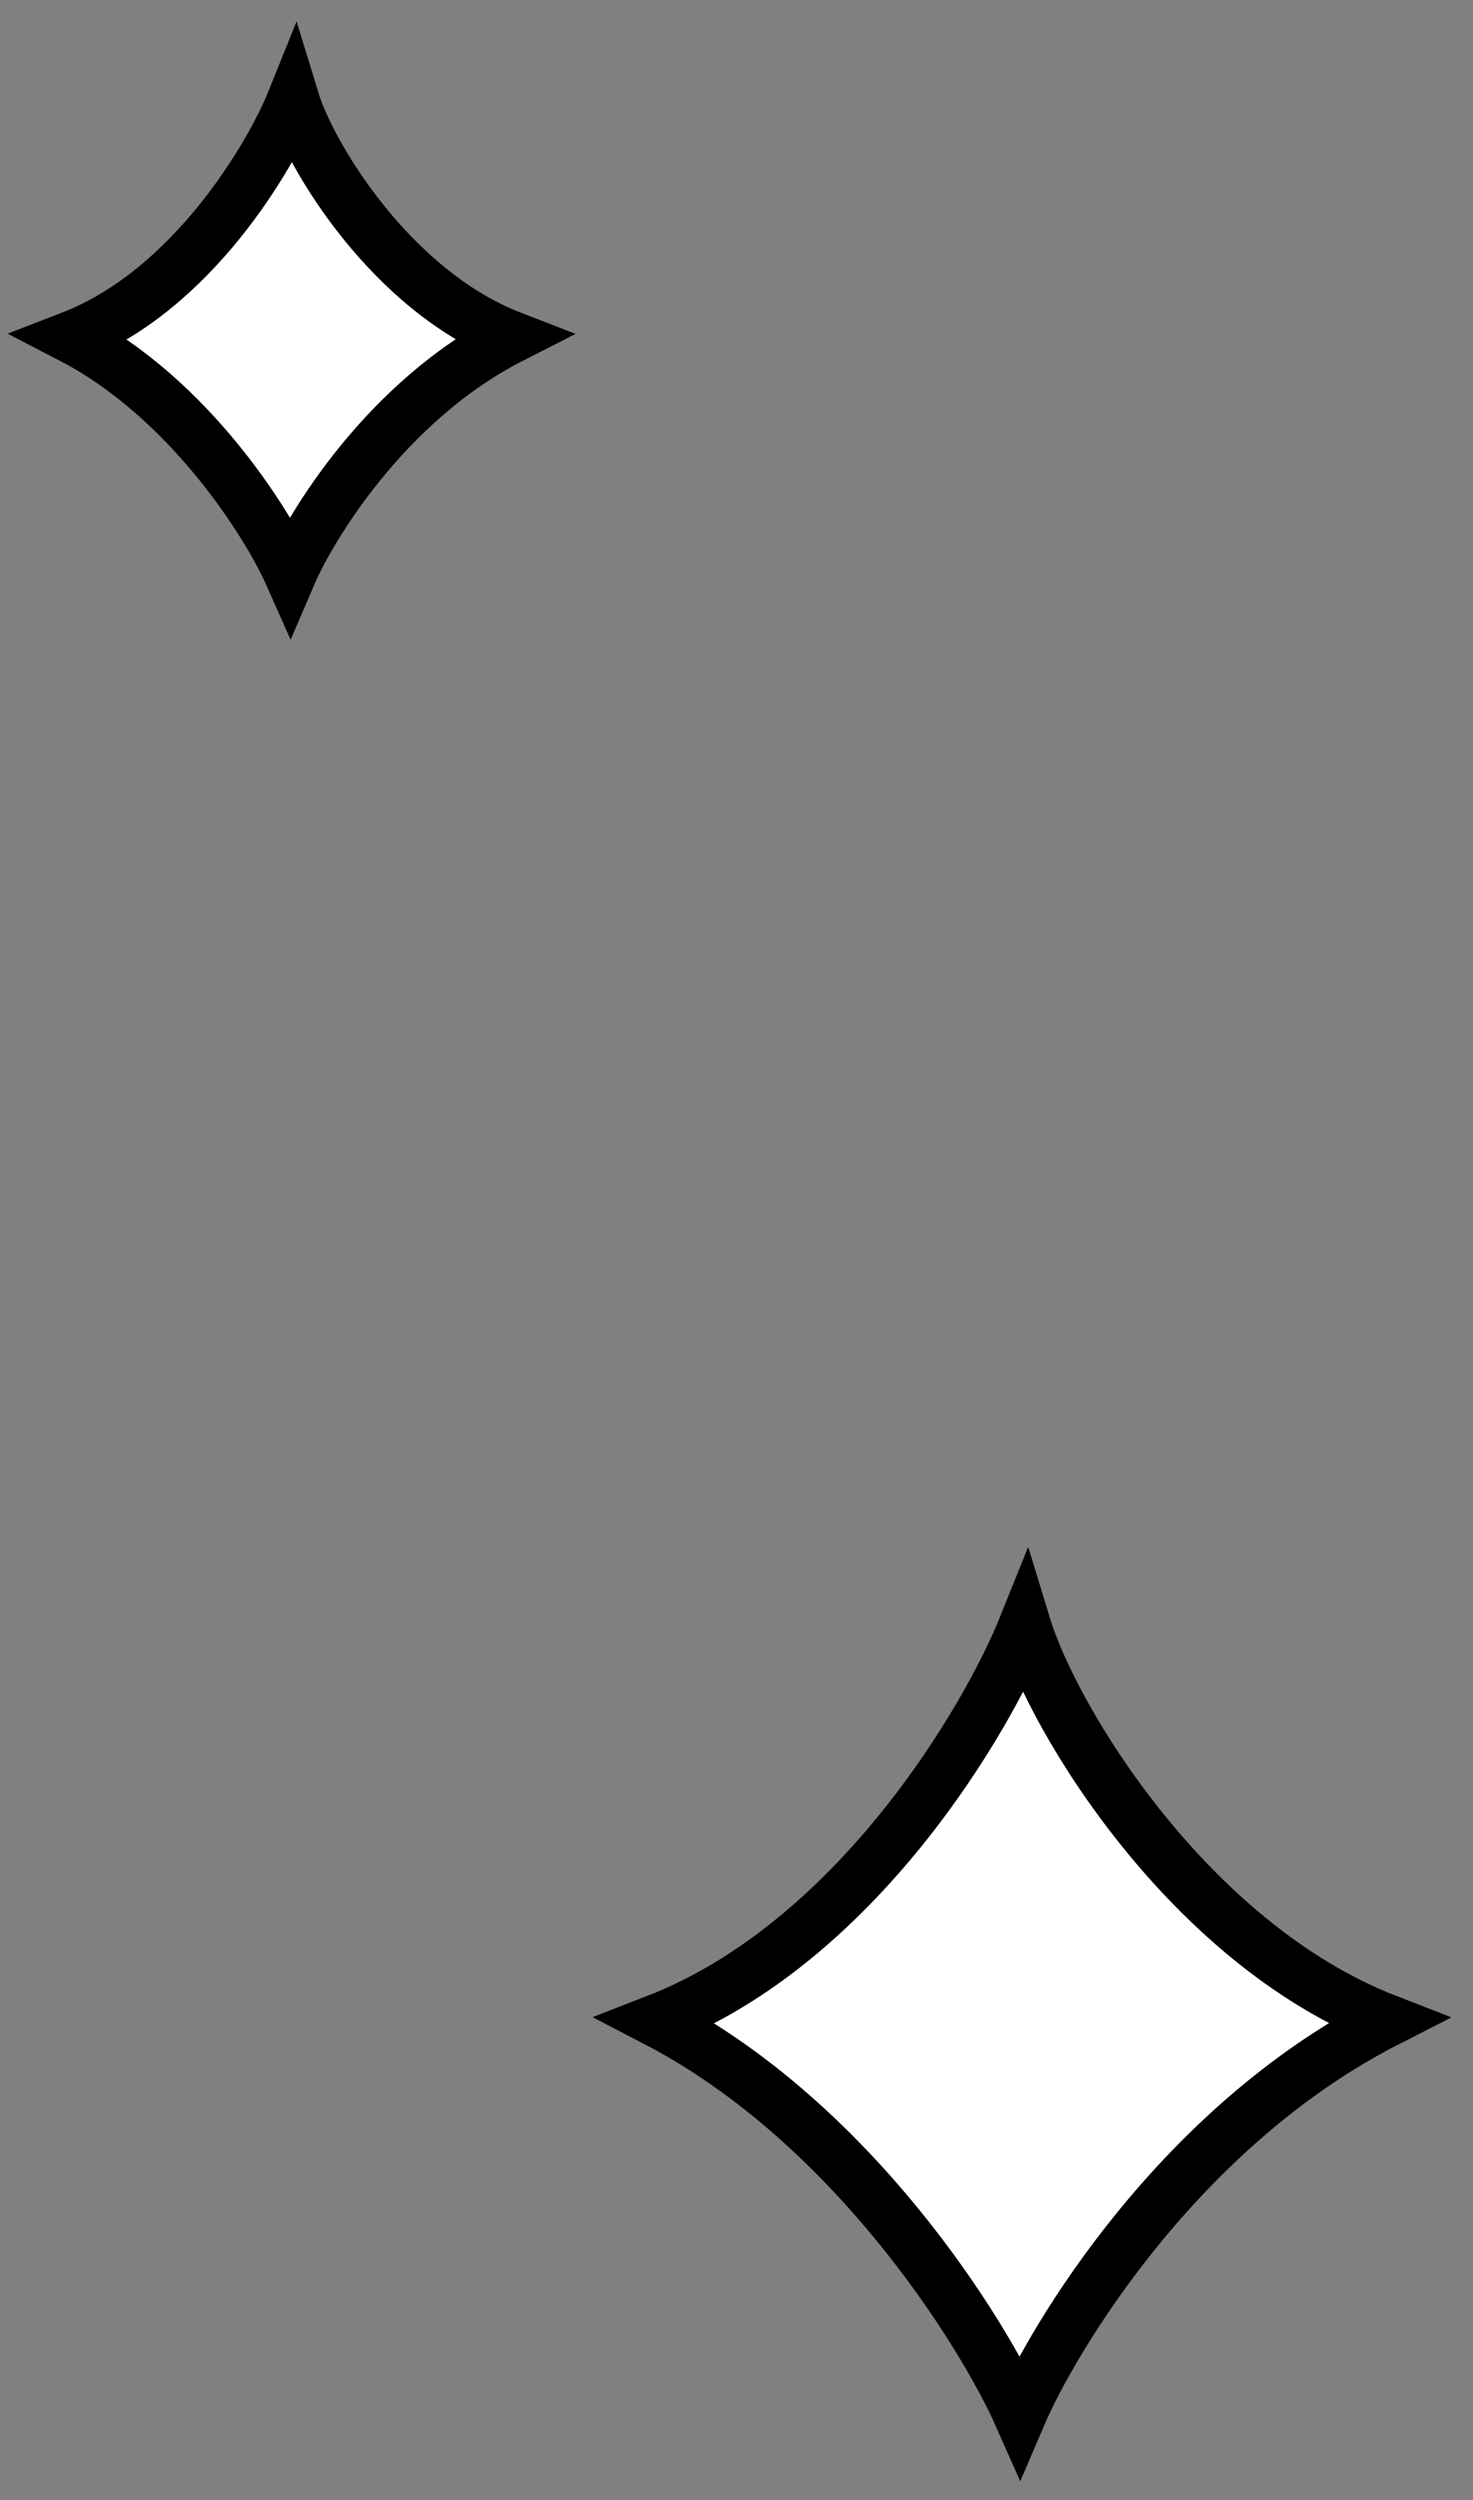
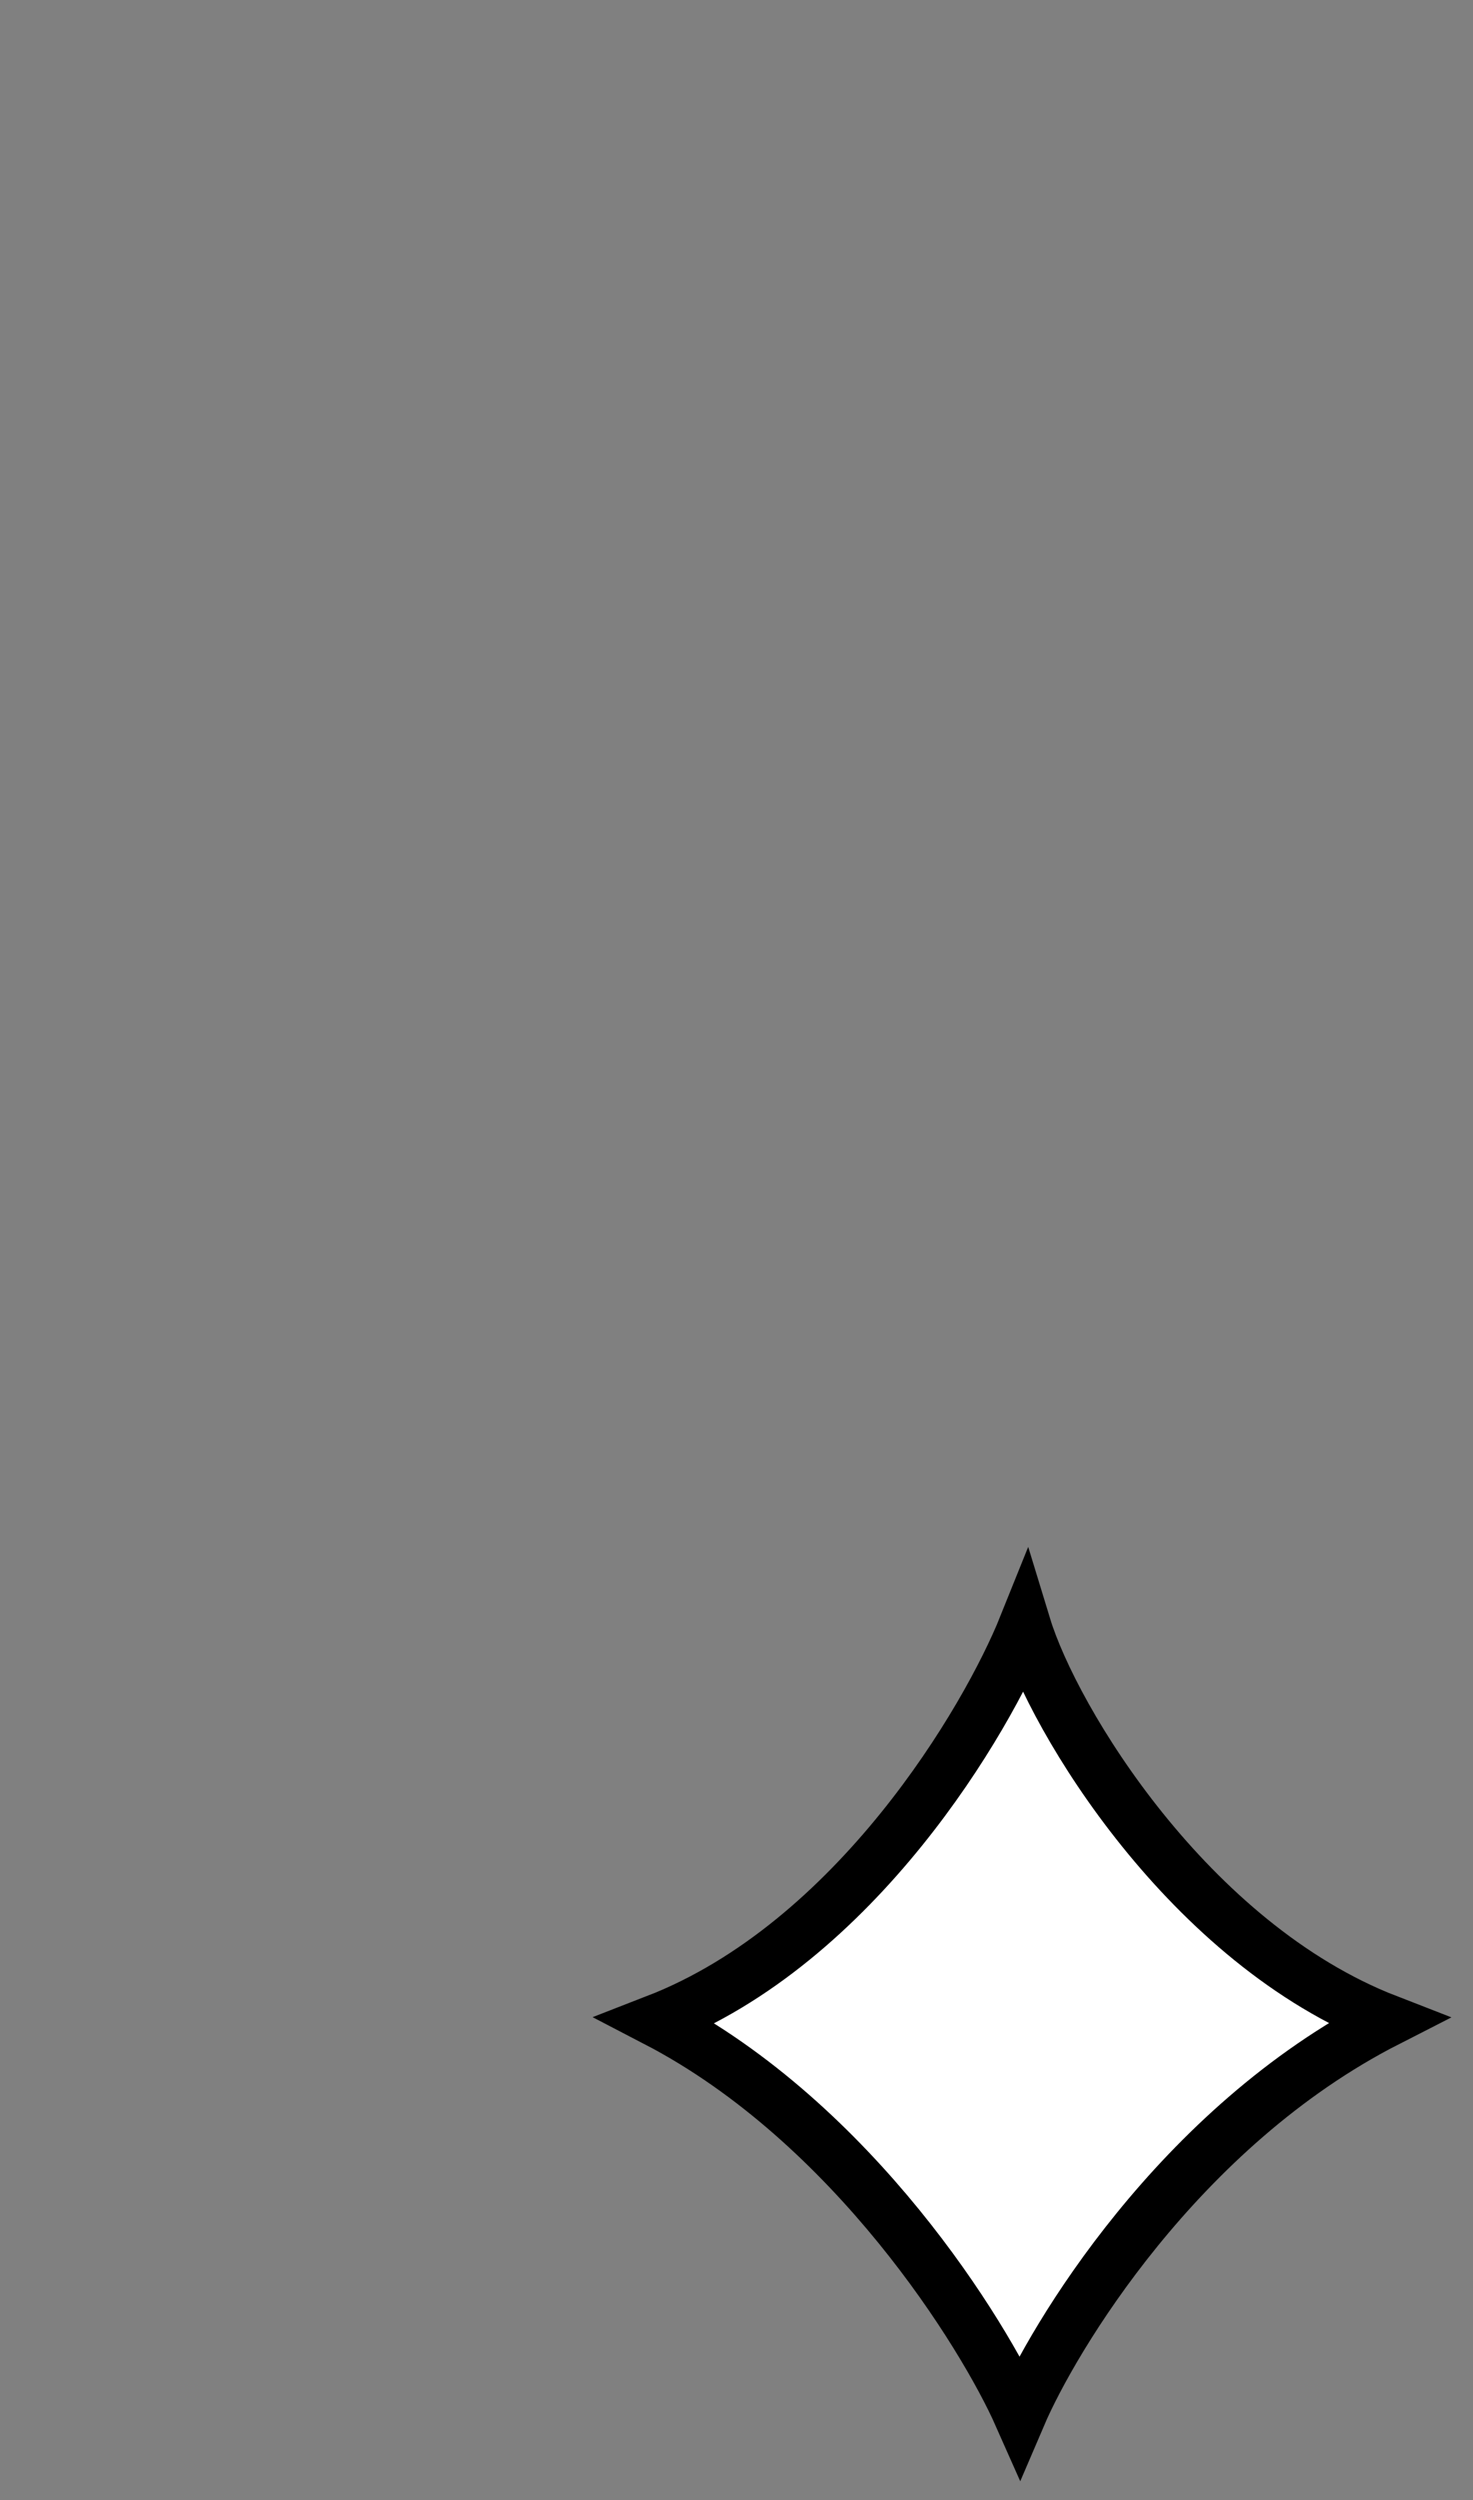
<svg xmlns="http://www.w3.org/2000/svg" width="56px" height="95px" viewBox="0 0 56 95" version="1.1">
  <rect x="0" y="0" width="56" height="95" fill="#808080" stroke="none" />
  <title>Stars-2</title>
  <g id="SMB-Resource-Hub" stroke="none" stroke-width="1" fill="none" fill-rule="evenodd">
    <g id="Stars-2" transform="translate(2.72, 3.812)" fill="#FFFFFF" stroke="#000000" stroke-width="2">
-       <path d="M8.313,18 C7.496,16.162 4.519,11.341 -1.8189894e-12,9 C4.571,7.231 7.566,2.137 8.427,0 C9.085,2.148 12.179,7.245 16.714,9 C11.926,11.436 9.057,16.267 8.313,18 Z" id="Path-Copy-7" />
      <path d="M36.051,87.971 C34.692,84.907 29.745,76.873 22.233,72.971 C29.83,70.023 34.809,61.533 36.241,57.971 C37.334,61.551 42.478,70.046 50.016,72.971 C42.057,77.031 37.288,85.082 36.051,87.971 Z" id="Path-Copy-6" />
    </g>
  </g>
</svg>